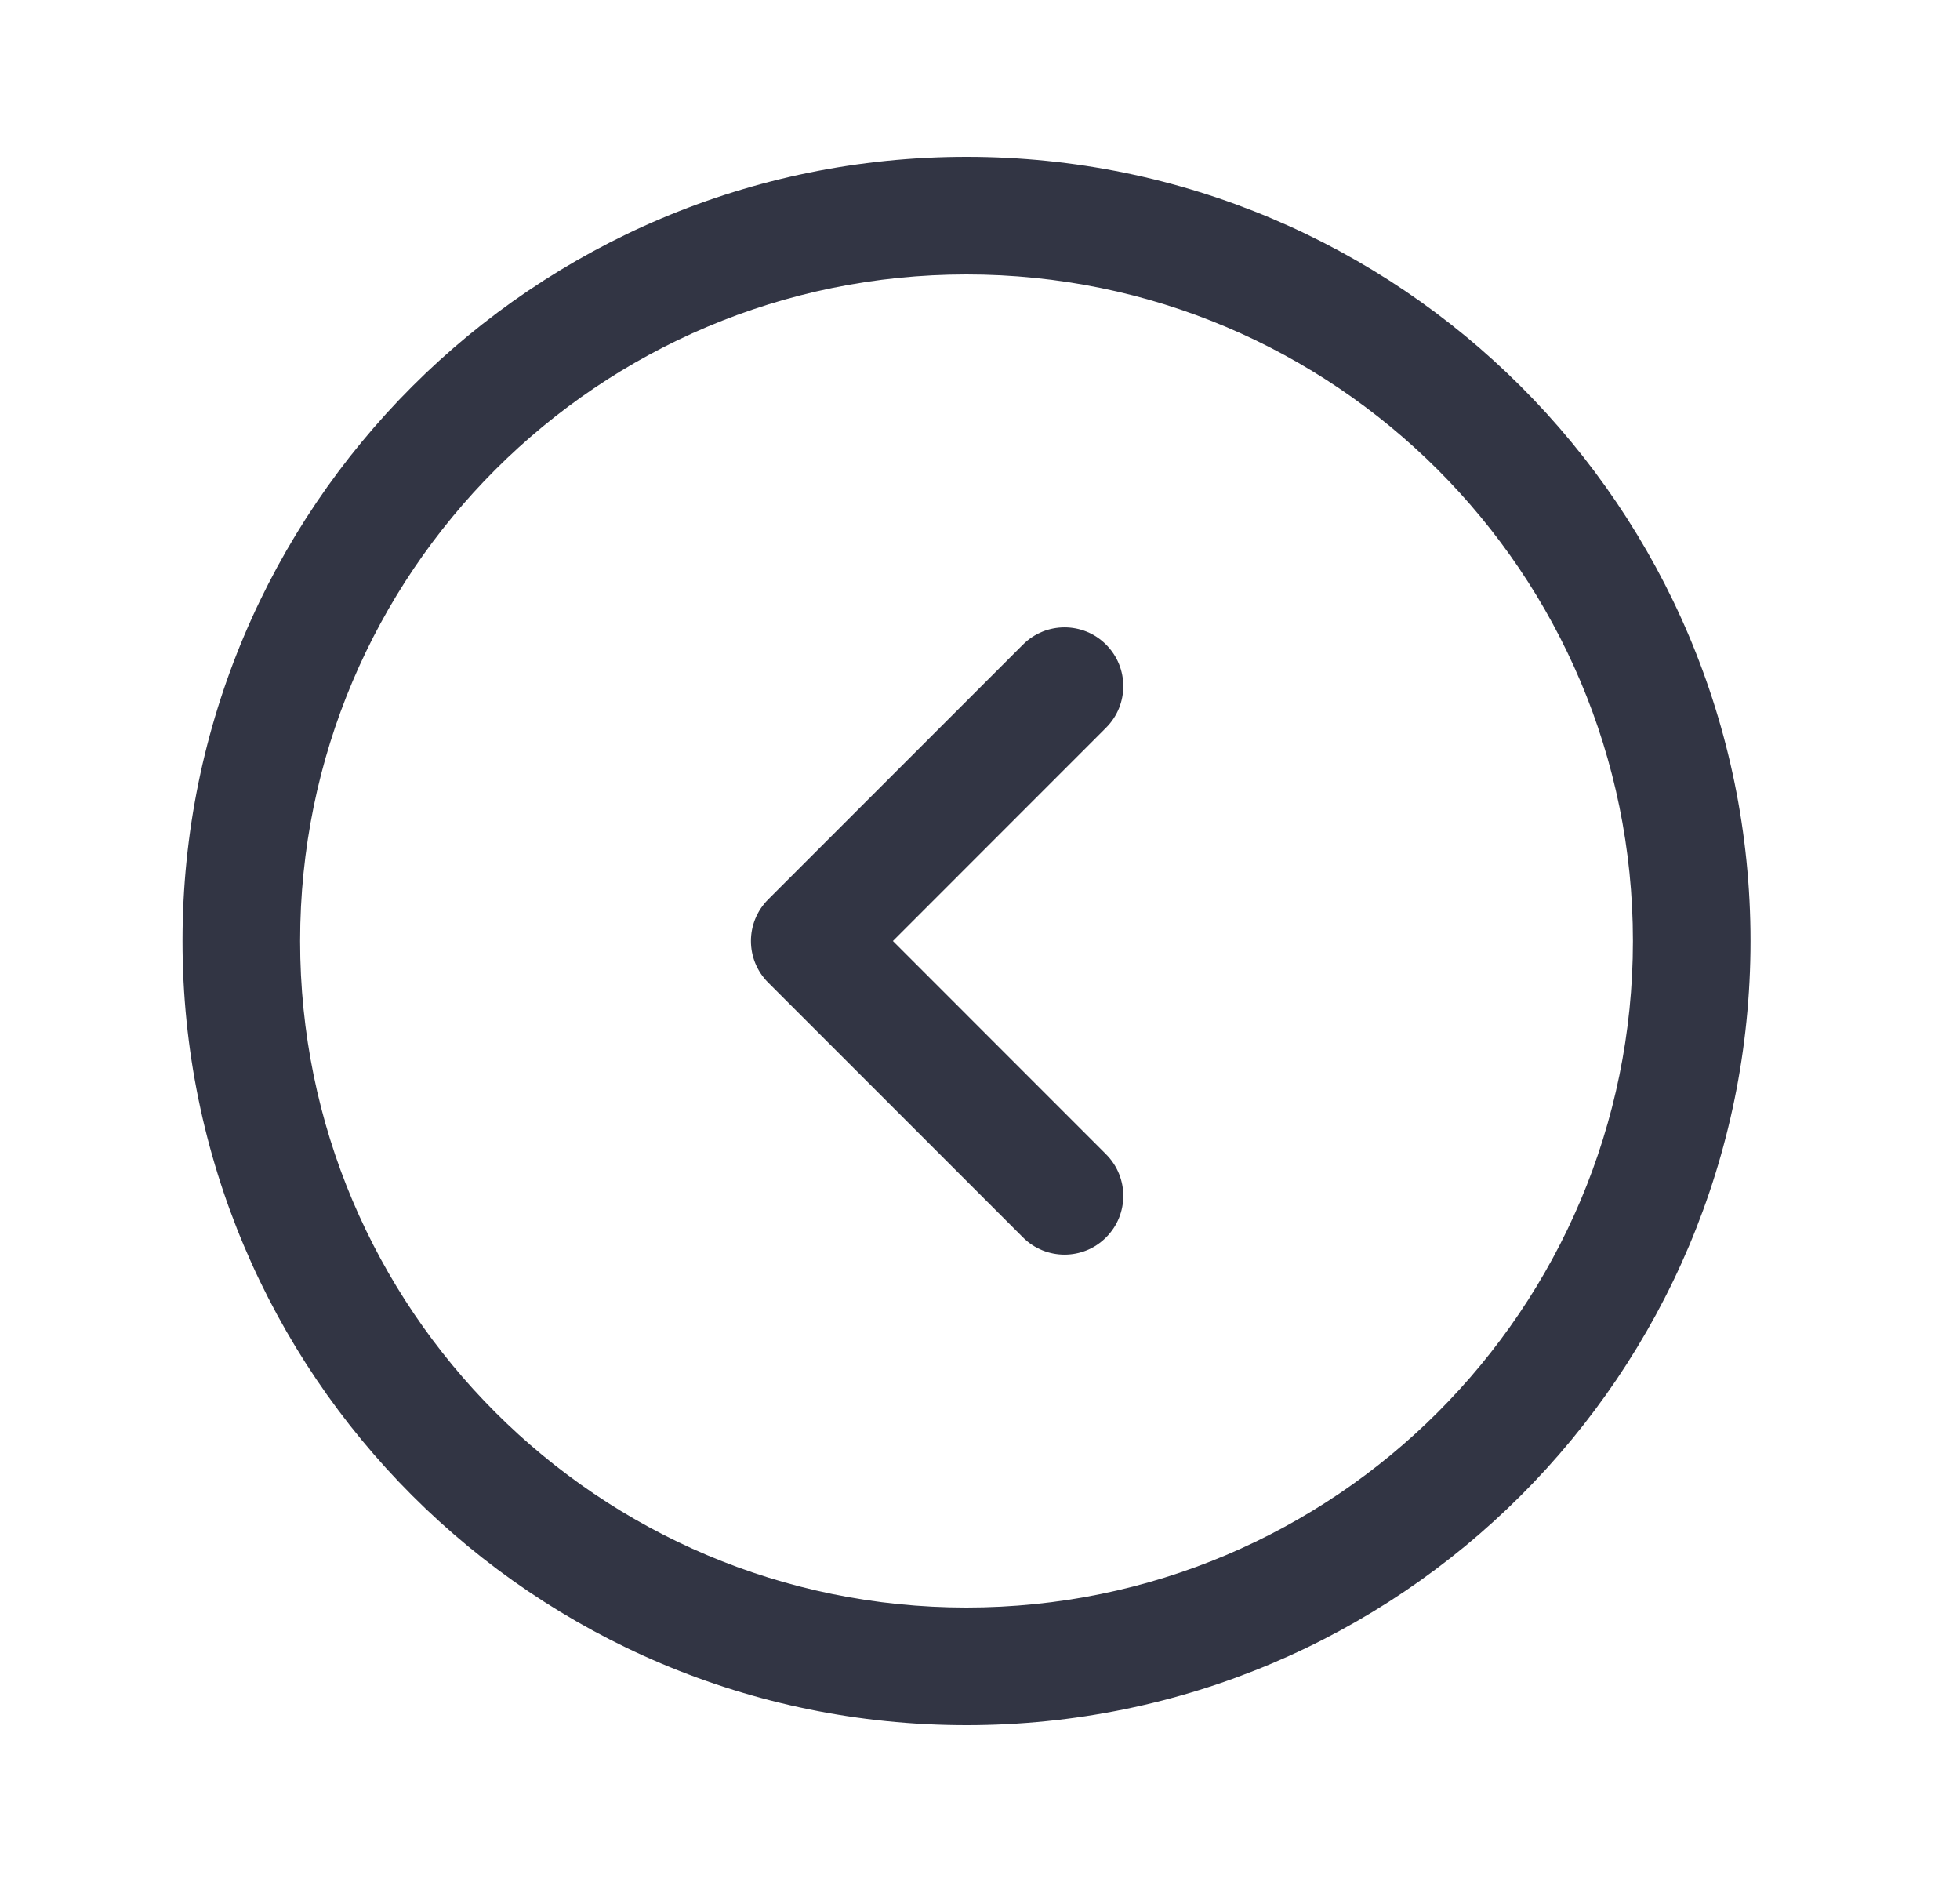
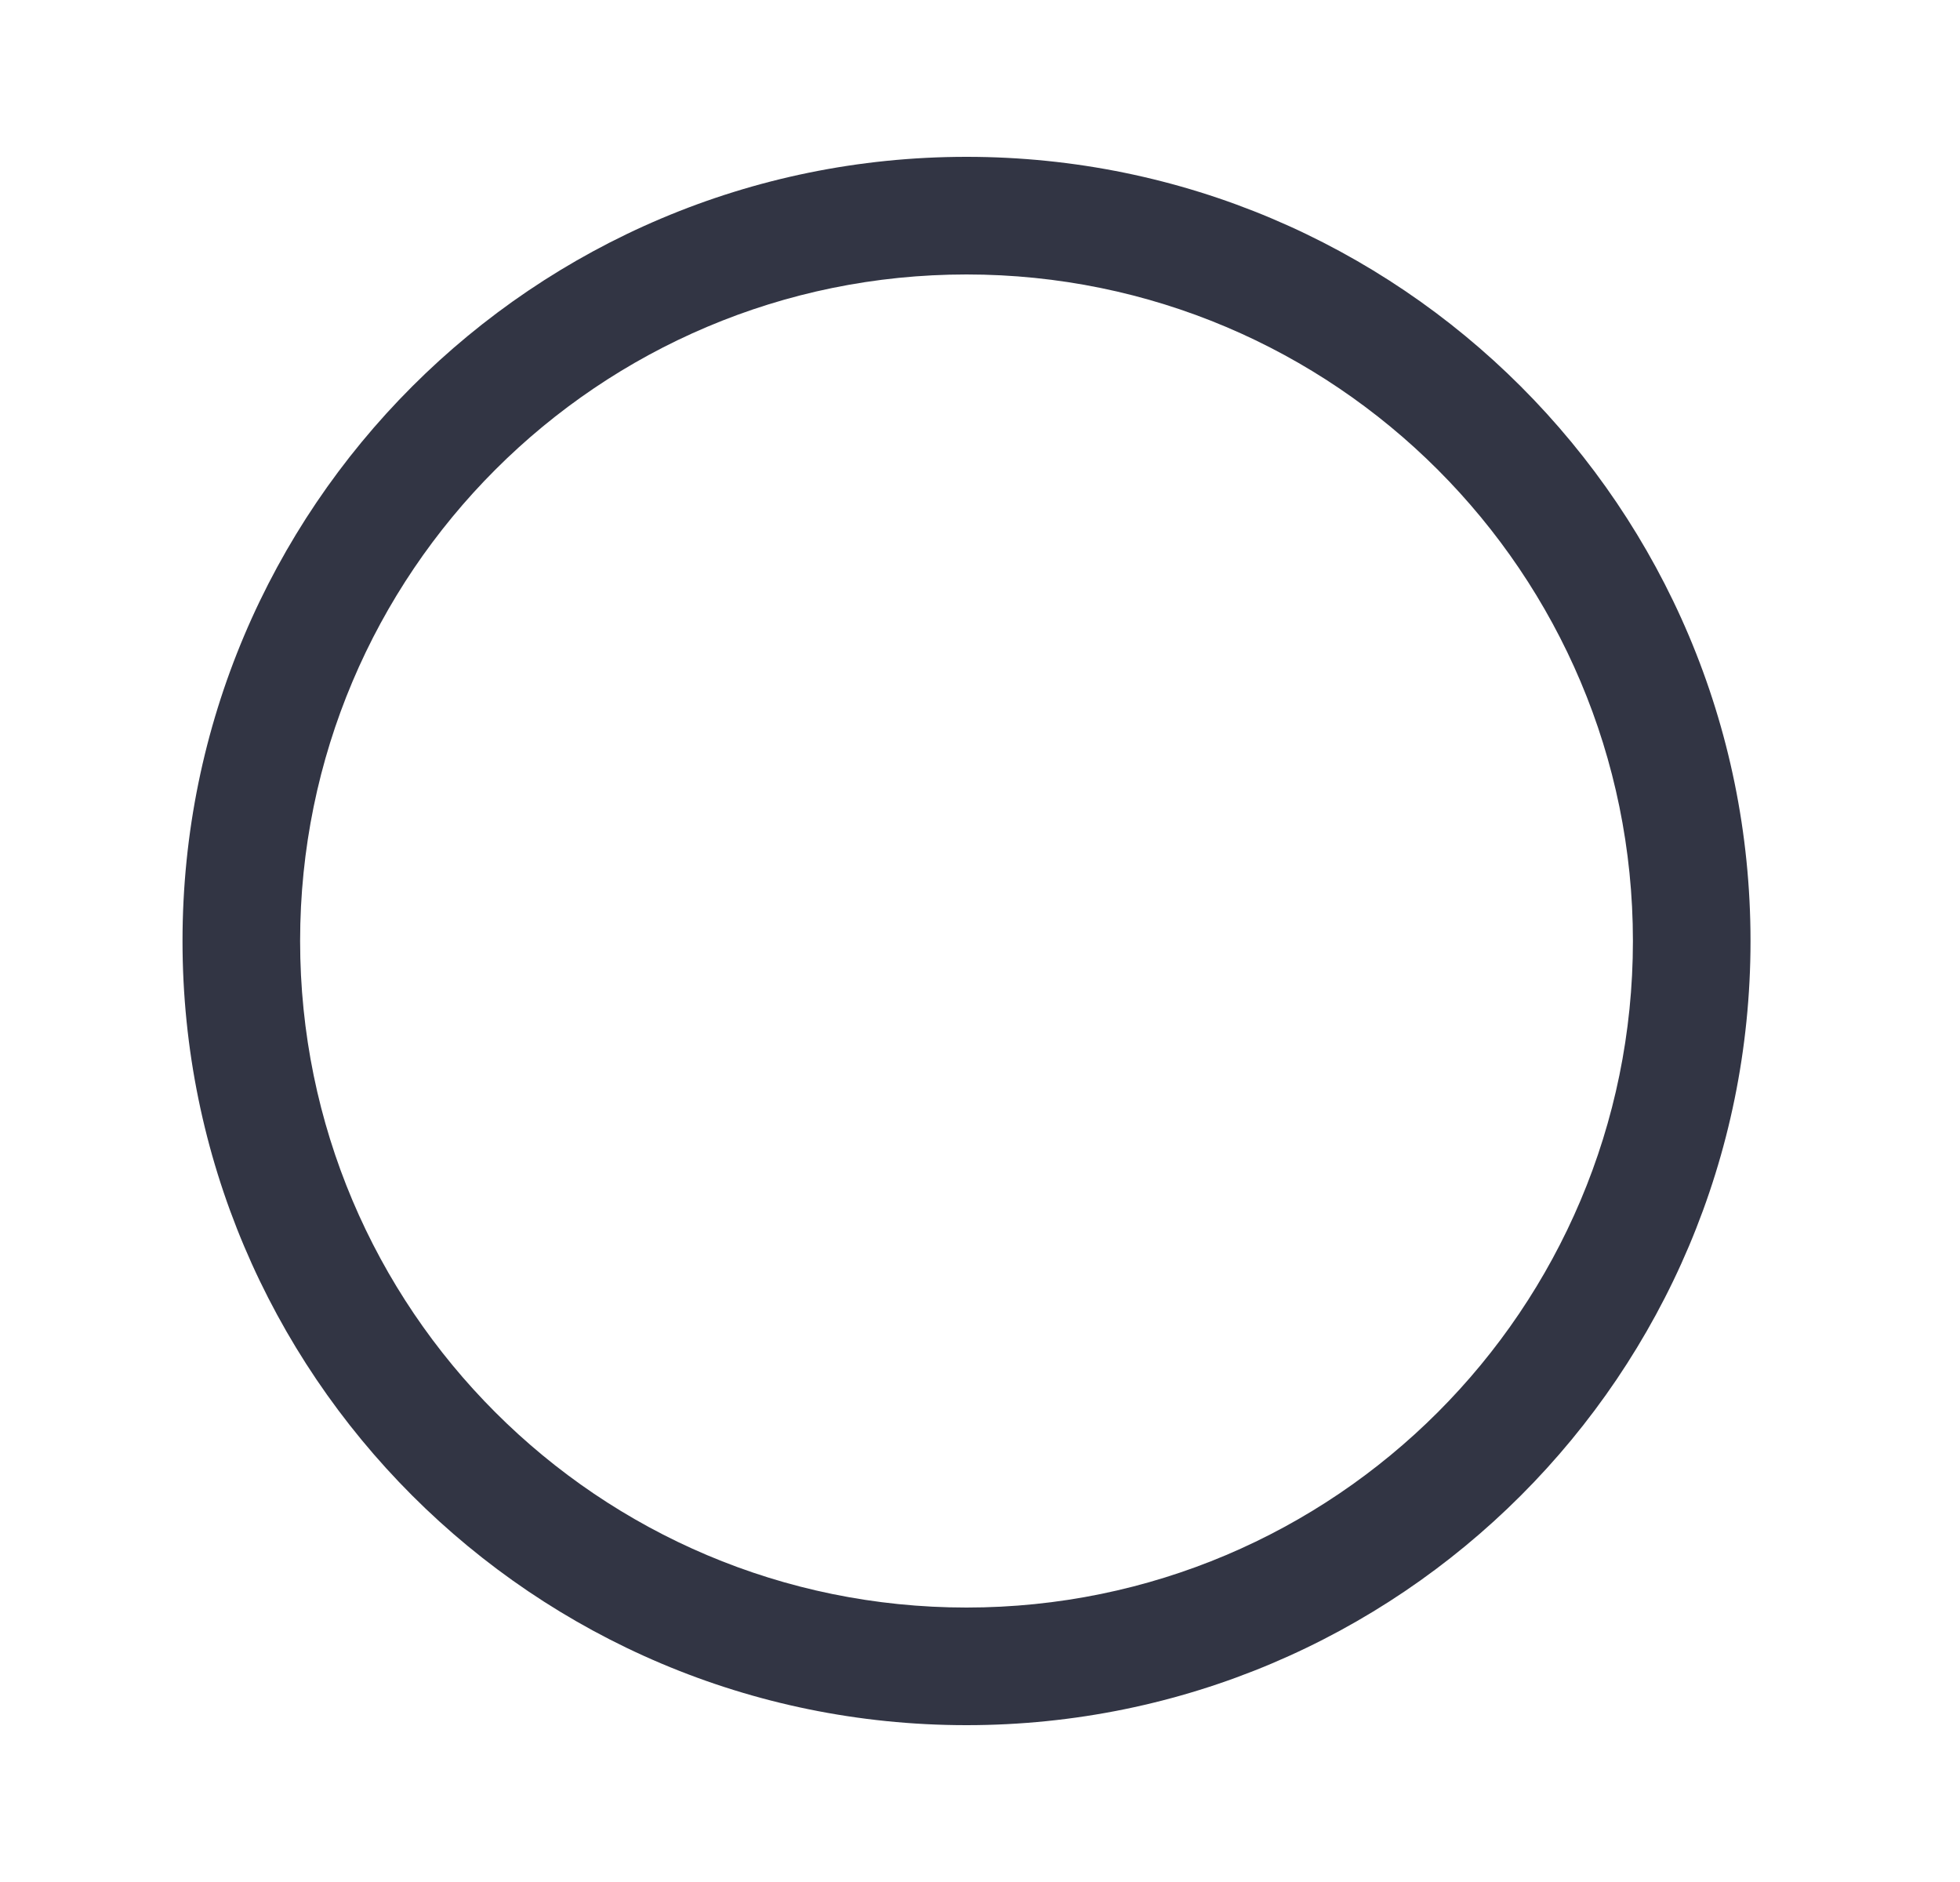
<svg xmlns="http://www.w3.org/2000/svg" width="25" height="24" viewBox="0 0 25 24" fill="none">
-   <path d="M14.108 9.28C14.401 8.987 14.401 8.513 14.108 8.22C13.816 7.927 13.341 7.927 13.048 8.22L9.798 11.47C9.505 11.763 9.505 12.237 9.798 12.53L13.048 15.78C13.341 16.073 13.816 16.073 14.108 15.78C14.401 15.487 14.401 15.013 14.108 14.72L11.389 12L14.108 9.28Z" fill="#323544" />
-   <path fill-rule="evenodd" clip-rule="evenodd" d="M12.328 2C6.805 2 2.328 6.477 2.328 12C2.328 17.523 6.805 22 12.328 22C17.851 22 22.328 17.523 22.328 12C22.328 6.477 17.851 2 12.328 2ZM3.828 12C3.828 7.306 7.634 3.5 12.328 3.5C17.023 3.5 20.828 7.306 20.828 12C20.828 16.694 17.023 20.5 12.328 20.5C7.634 20.5 3.828 16.694 3.828 12Z" fill="#323544" />
+   <path fill-rule="evenodd" clip-rule="evenodd" d="M12.328 2C6.805 2 2.328 6.477 2.328 12C2.328 17.523 6.805 22 12.328 22C17.851 22 22.328 17.523 22.328 12C22.328 6.477 17.851 2 12.328 2M3.828 12C3.828 7.306 7.634 3.5 12.328 3.5C17.023 3.5 20.828 7.306 20.828 12C20.828 16.694 17.023 20.5 12.328 20.5C7.634 20.5 3.828 16.694 3.828 12Z" fill="#323544" />
</svg>